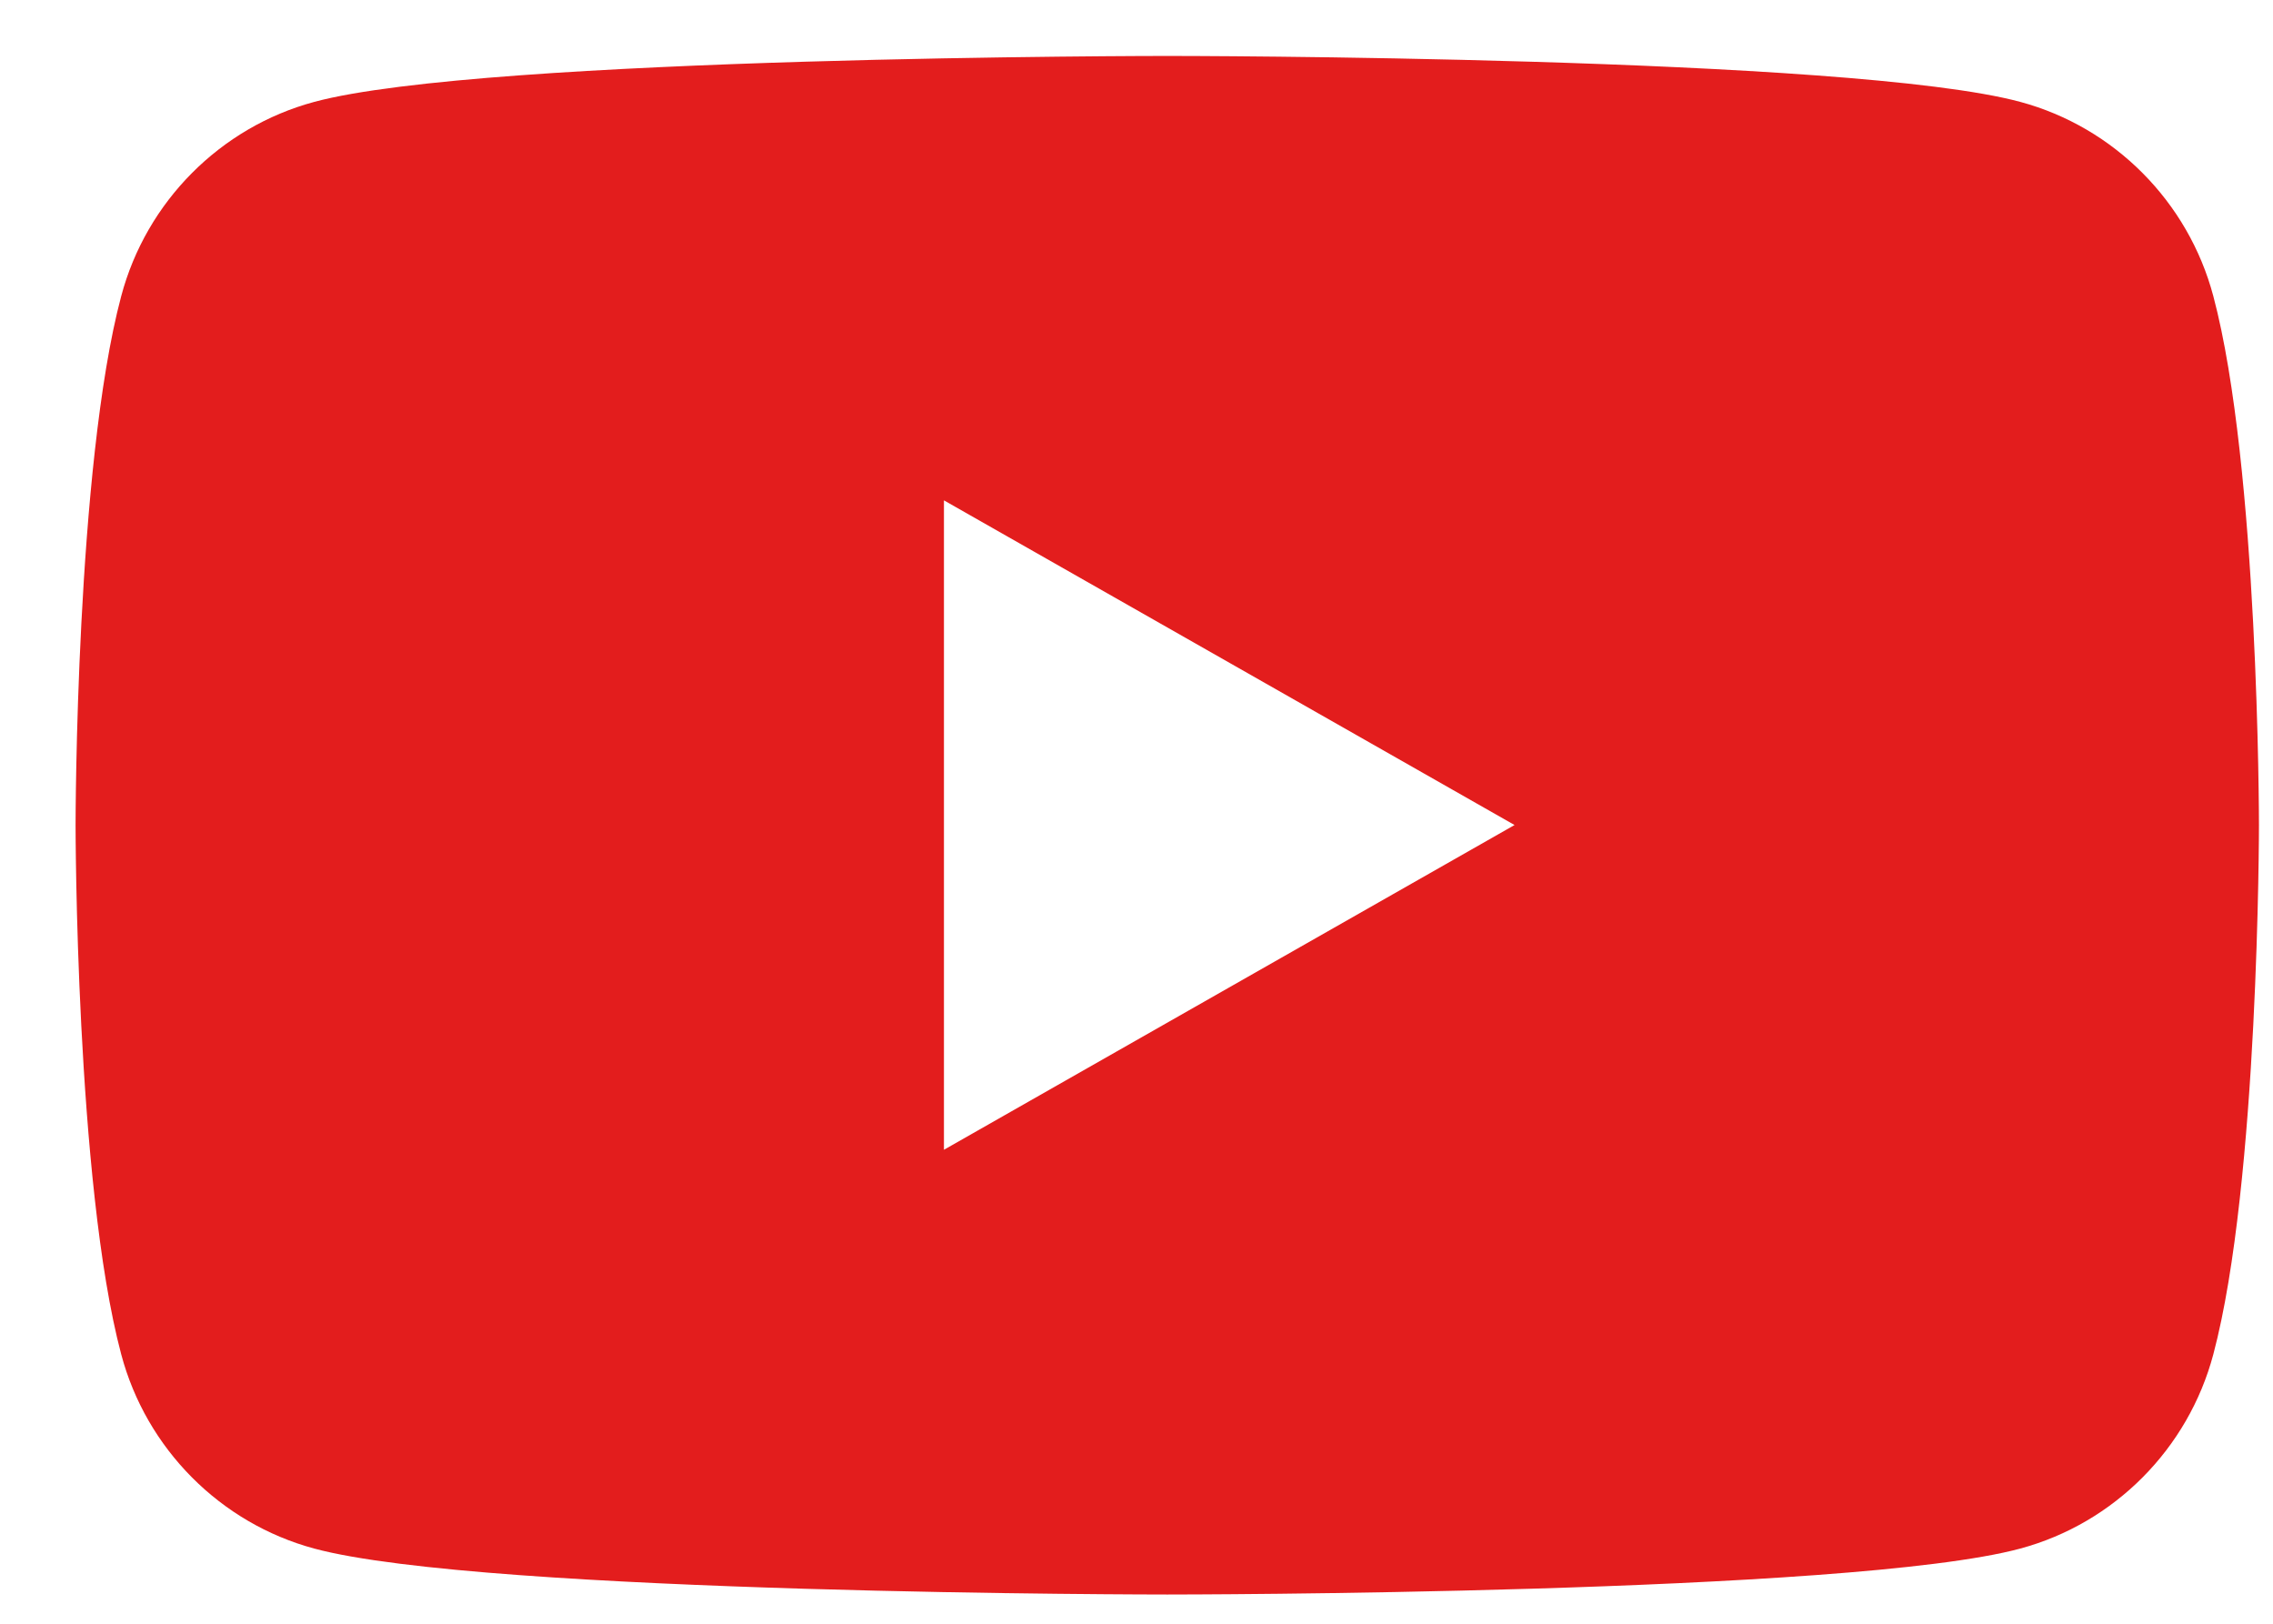
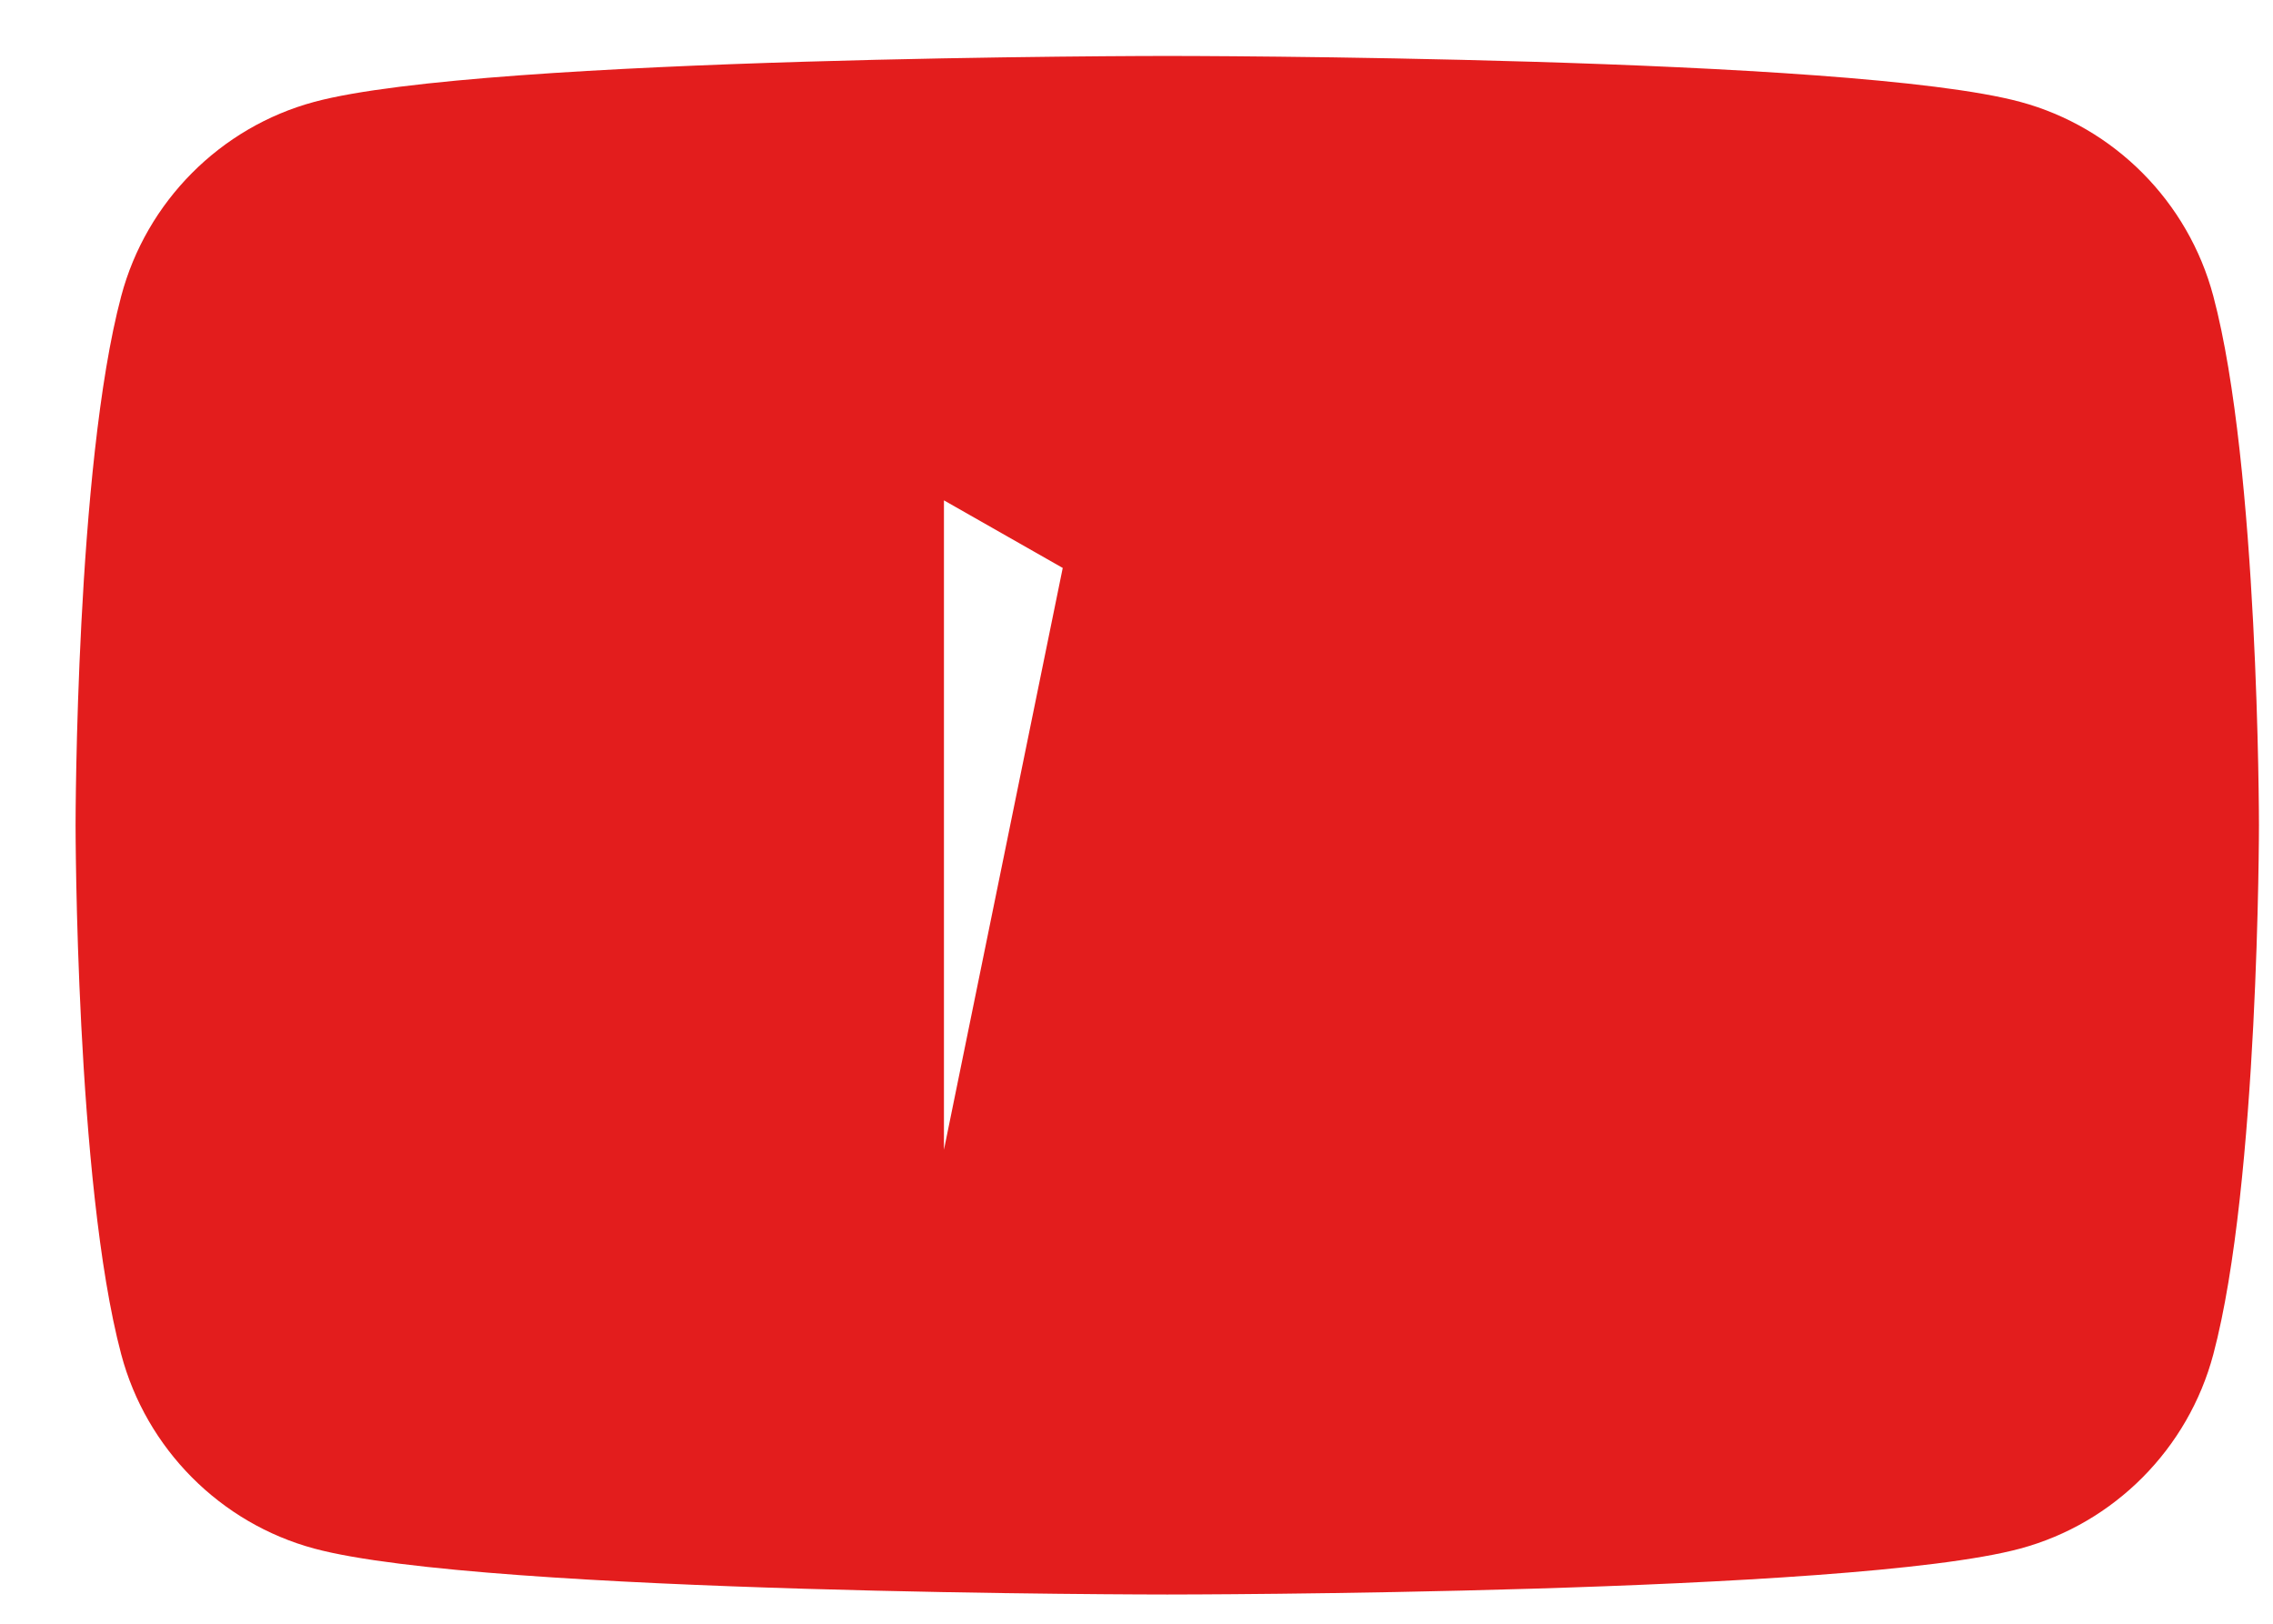
<svg xmlns="http://www.w3.org/2000/svg" width="28" height="20" viewBox="0 0 28 20" fill="none">
-   <path d="M14.379 0.689C14.438 0.689 22.797 0.691 24.887 1.255C26.044 1.567 26.956 2.484 27.265 3.648C27.824 5.748 27.827 10.112 27.827 10.164C27.827 10.164 27.827 14.57 27.265 16.681C26.956 17.845 26.044 18.762 24.887 19.074C22.797 19.638 14.438 19.64 14.379 19.64C14.379 19.64 5.97 19.64 3.871 19.074C2.714 18.762 1.802 17.845 1.493 16.681C0.931 14.569 0.931 10.164 0.931 10.164C0.931 10.112 0.934 5.748 1.493 3.648C1.802 2.484 2.714 1.567 3.871 1.255C5.968 0.69 14.379 0.689 14.379 0.689ZM11.628 14.162L18.657 10.162L11.628 6.163V14.162Z" fill="#E31D1D" />
+   <path d="M14.379 0.689C14.438 0.689 22.797 0.691 24.887 1.255C26.044 1.567 26.956 2.484 27.265 3.648C27.824 5.748 27.827 10.112 27.827 10.164C27.827 10.164 27.827 14.57 27.265 16.681C26.956 17.845 26.044 18.762 24.887 19.074C22.797 19.638 14.438 19.64 14.379 19.64C14.379 19.64 5.97 19.64 3.871 19.074C2.714 18.762 1.802 17.845 1.493 16.681C0.931 14.569 0.931 10.164 0.931 10.164C0.931 10.112 0.934 5.748 1.493 3.648C1.802 2.484 2.714 1.567 3.871 1.255C5.968 0.69 14.379 0.689 14.379 0.689ZL18.657 10.162L11.628 6.163V14.162Z" fill="#E31D1D" />
</svg>